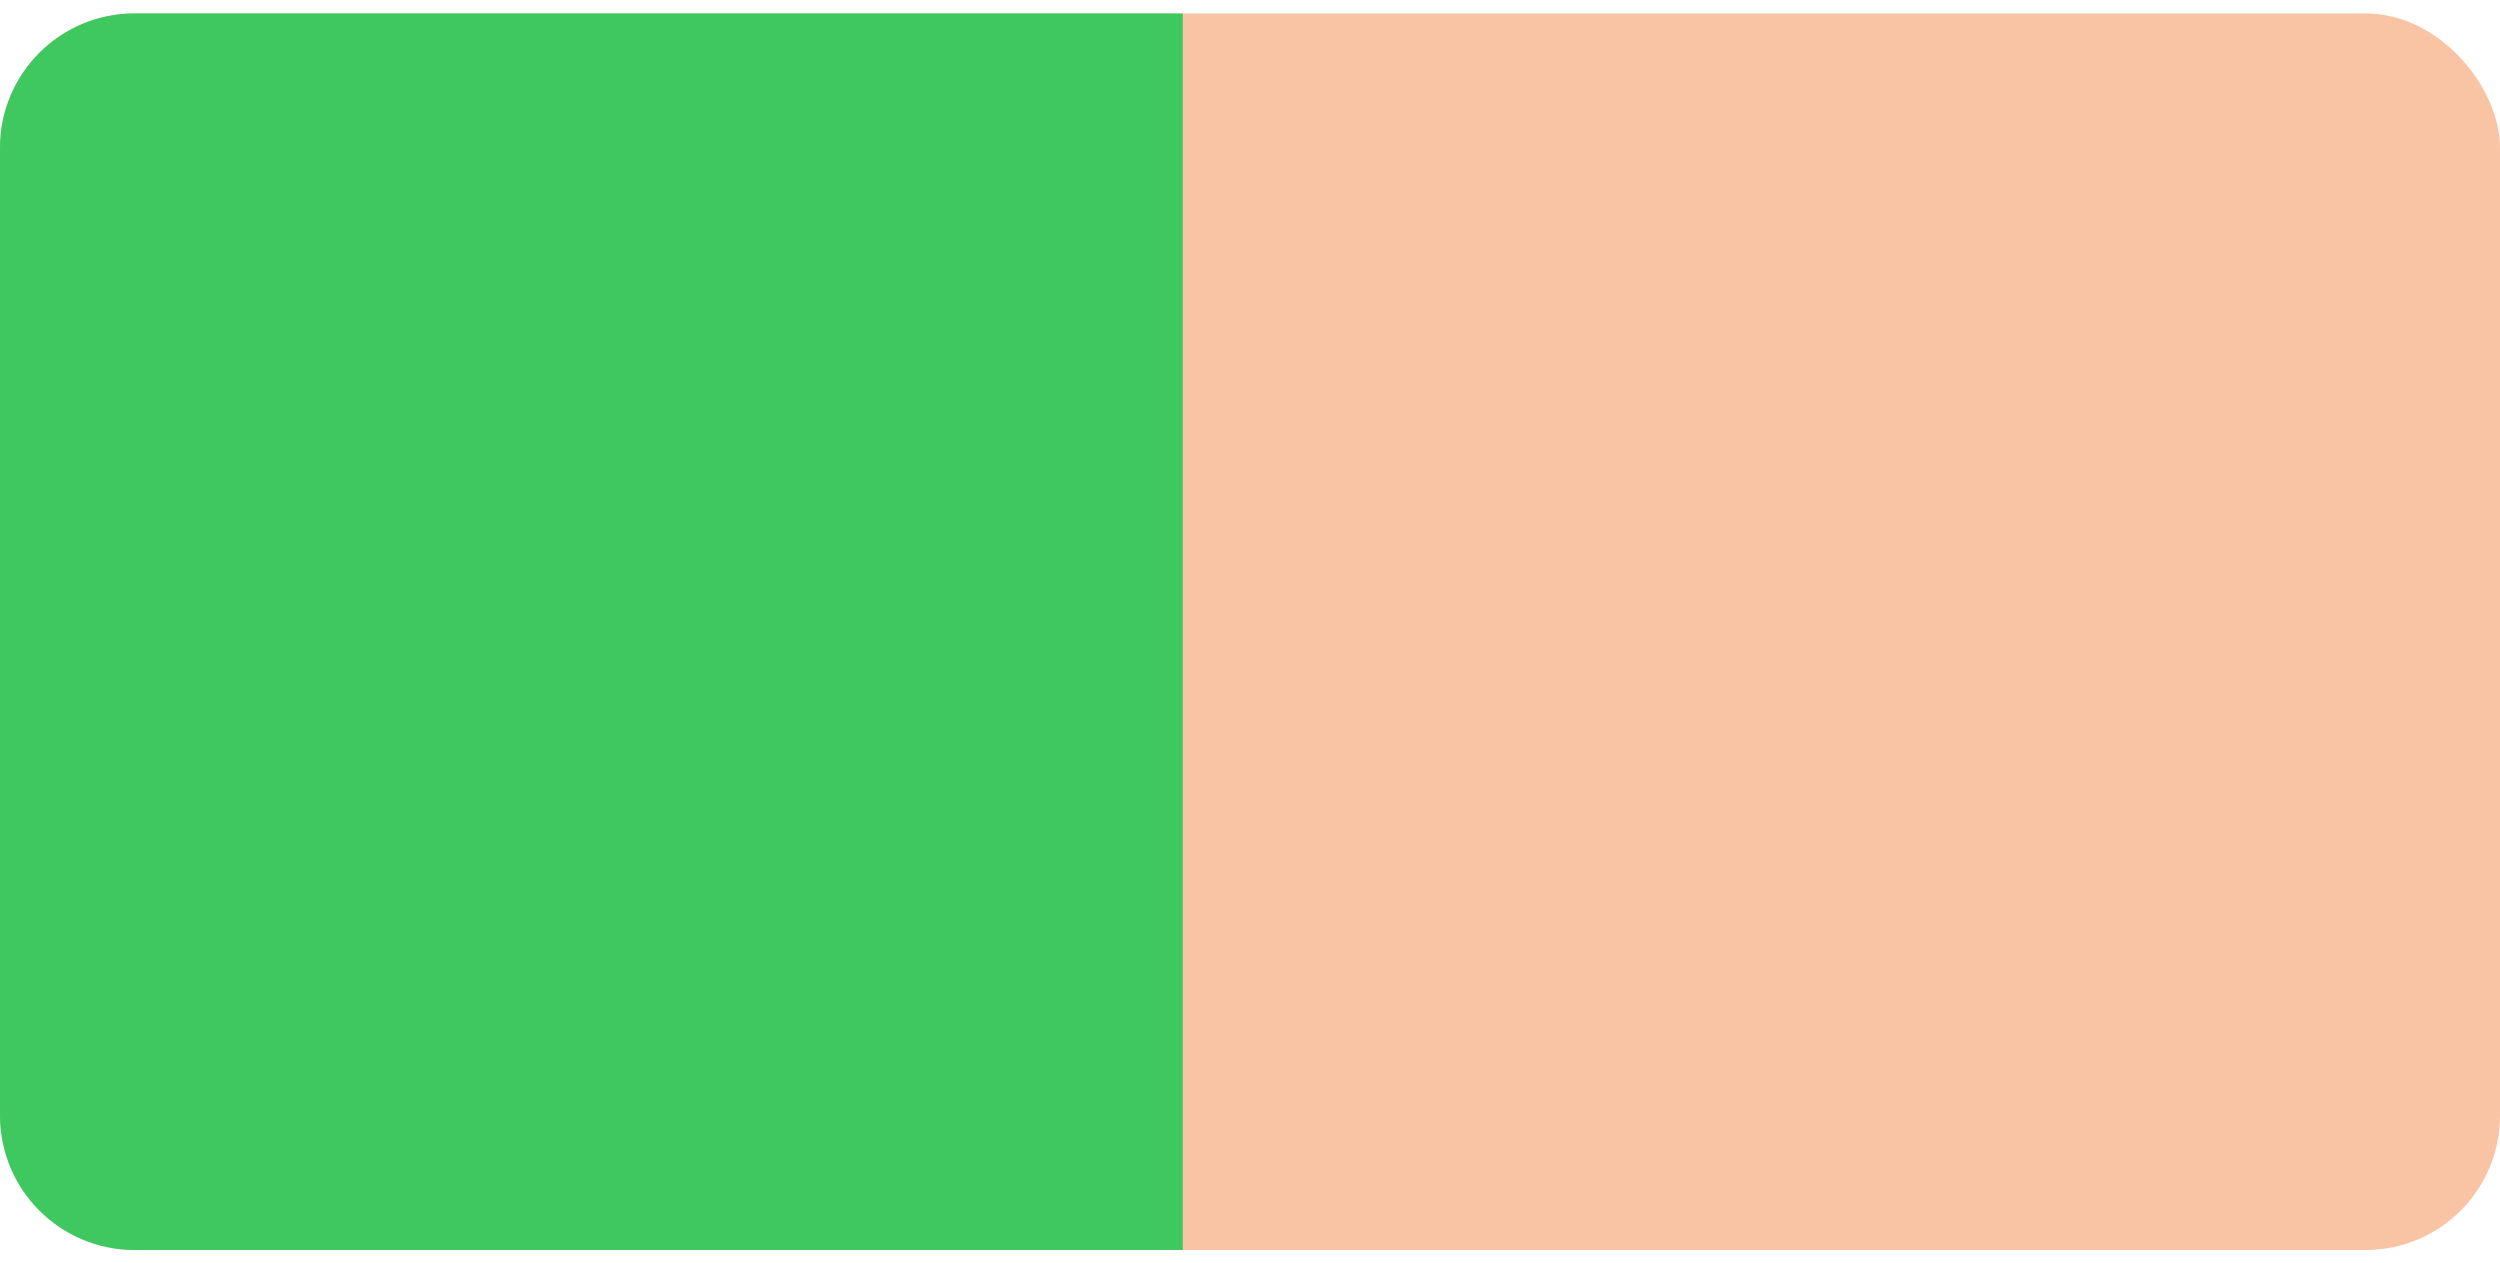
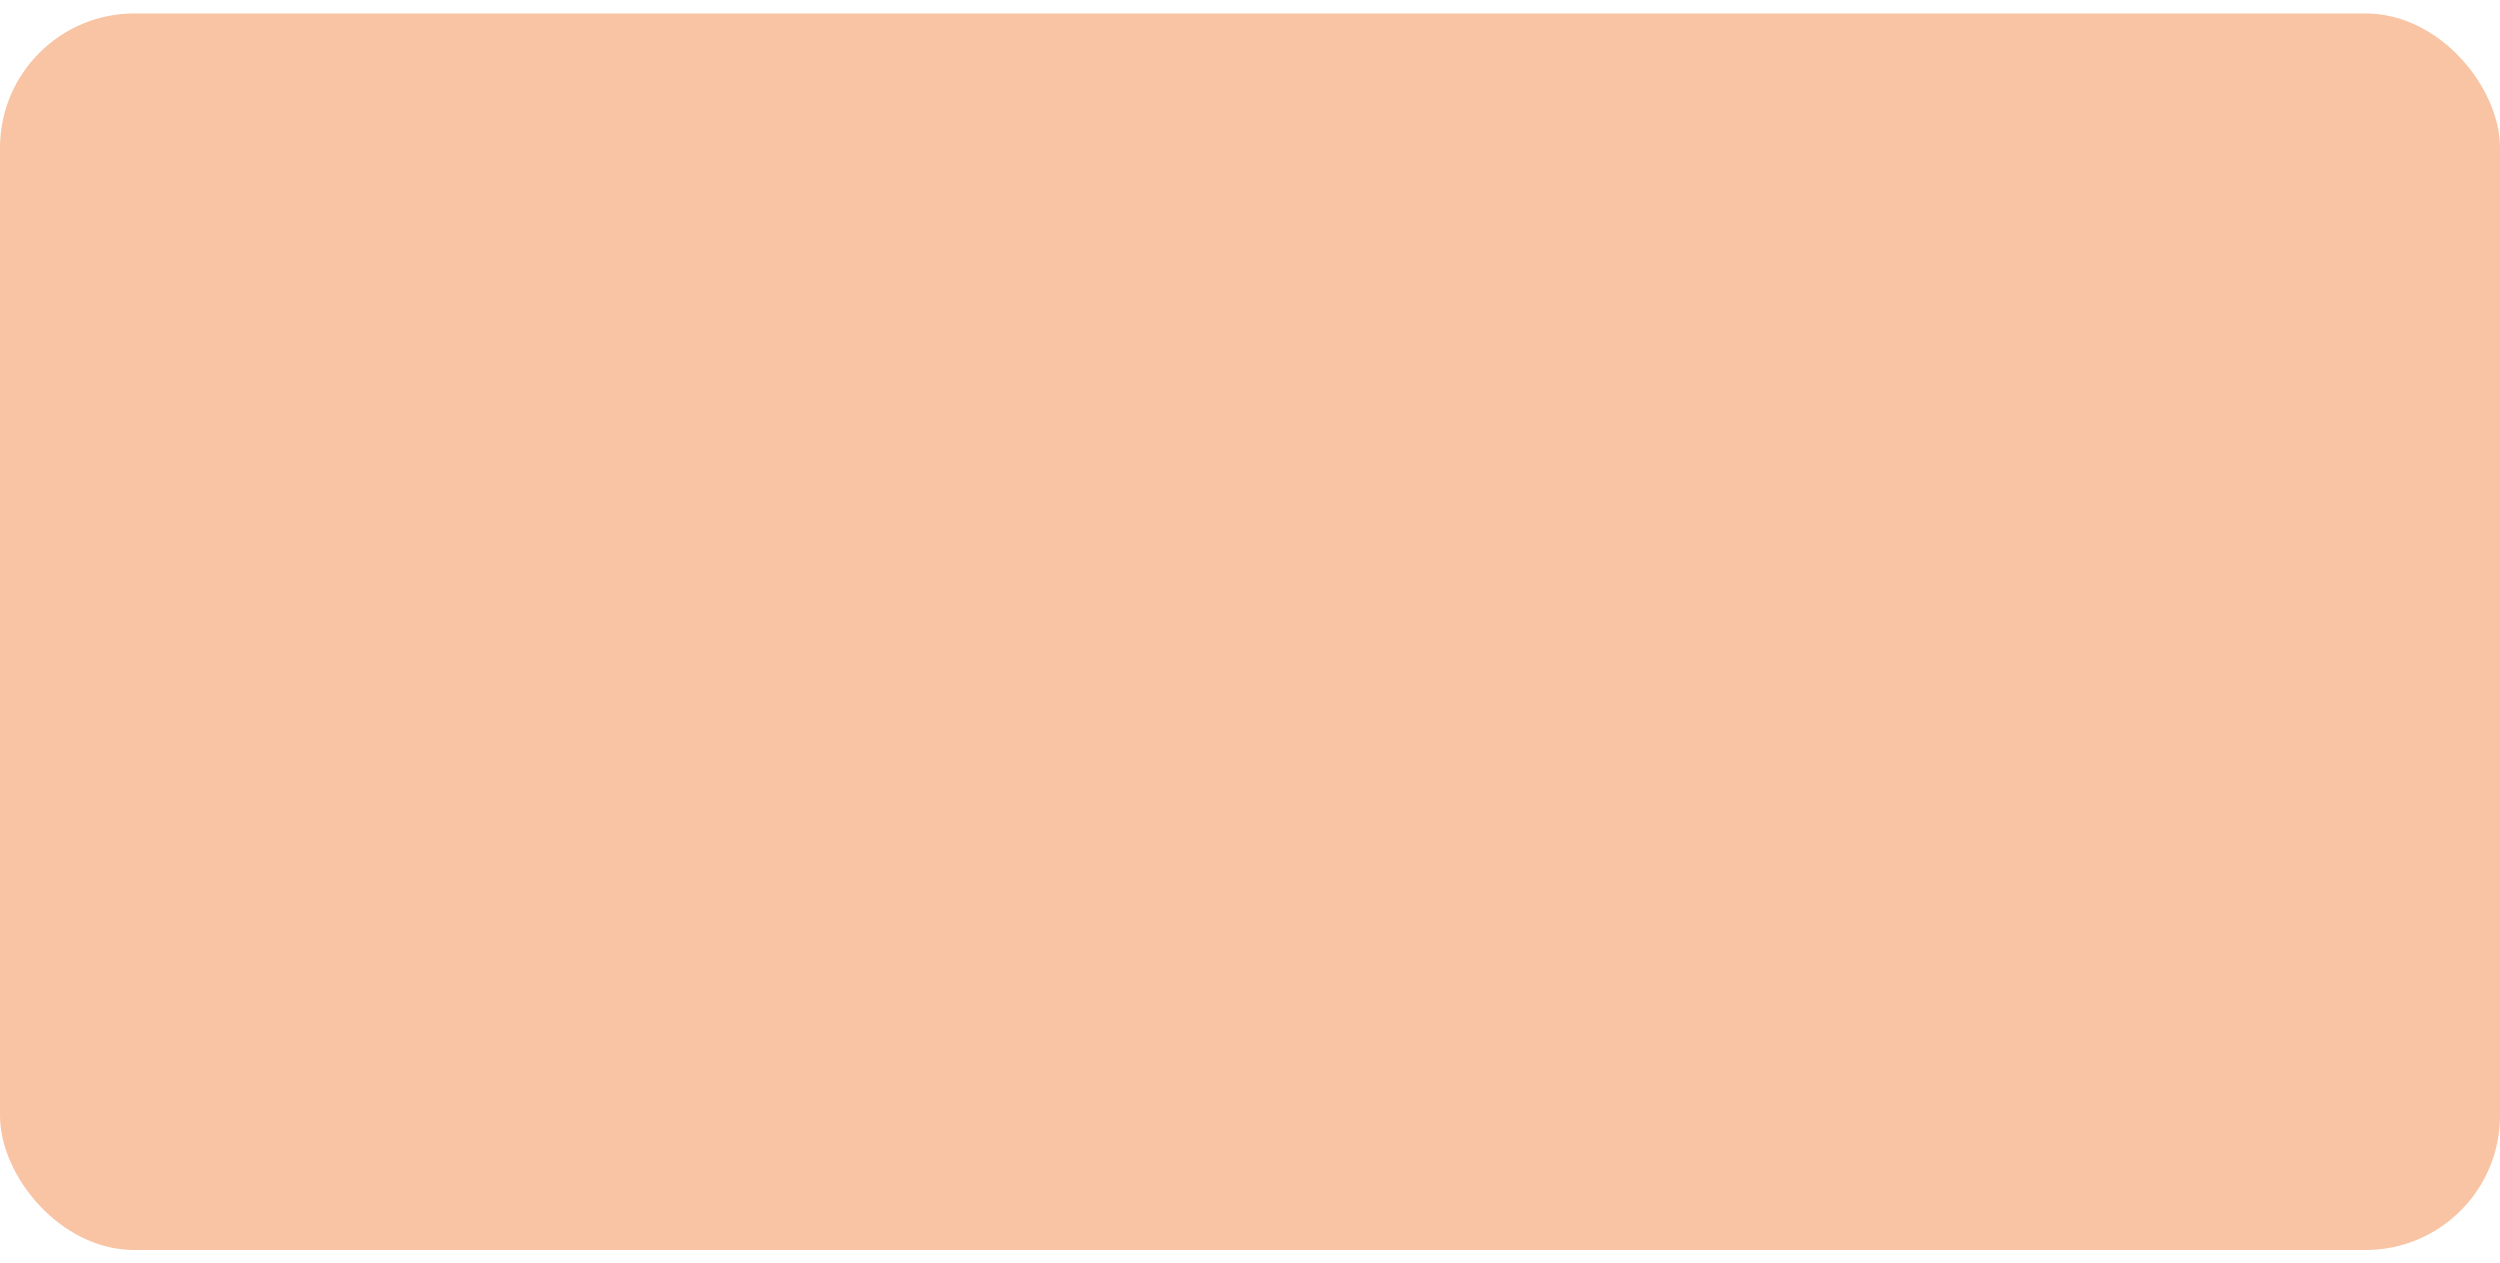
<svg xmlns="http://www.w3.org/2000/svg" width="93" height="47" viewBox="0 0 93 47" fill="none">
  <rect y="0.5" width="93" height="46" rx="5" fill="#F9C4A3" />
-   <path d="M0 5.5C0 2.739 2.239 0.5 5 0.5H44V46.5H5C2.239 46.5 0 44.261 0 41.5V5.5Z" fill="#3FC85F" />
</svg>